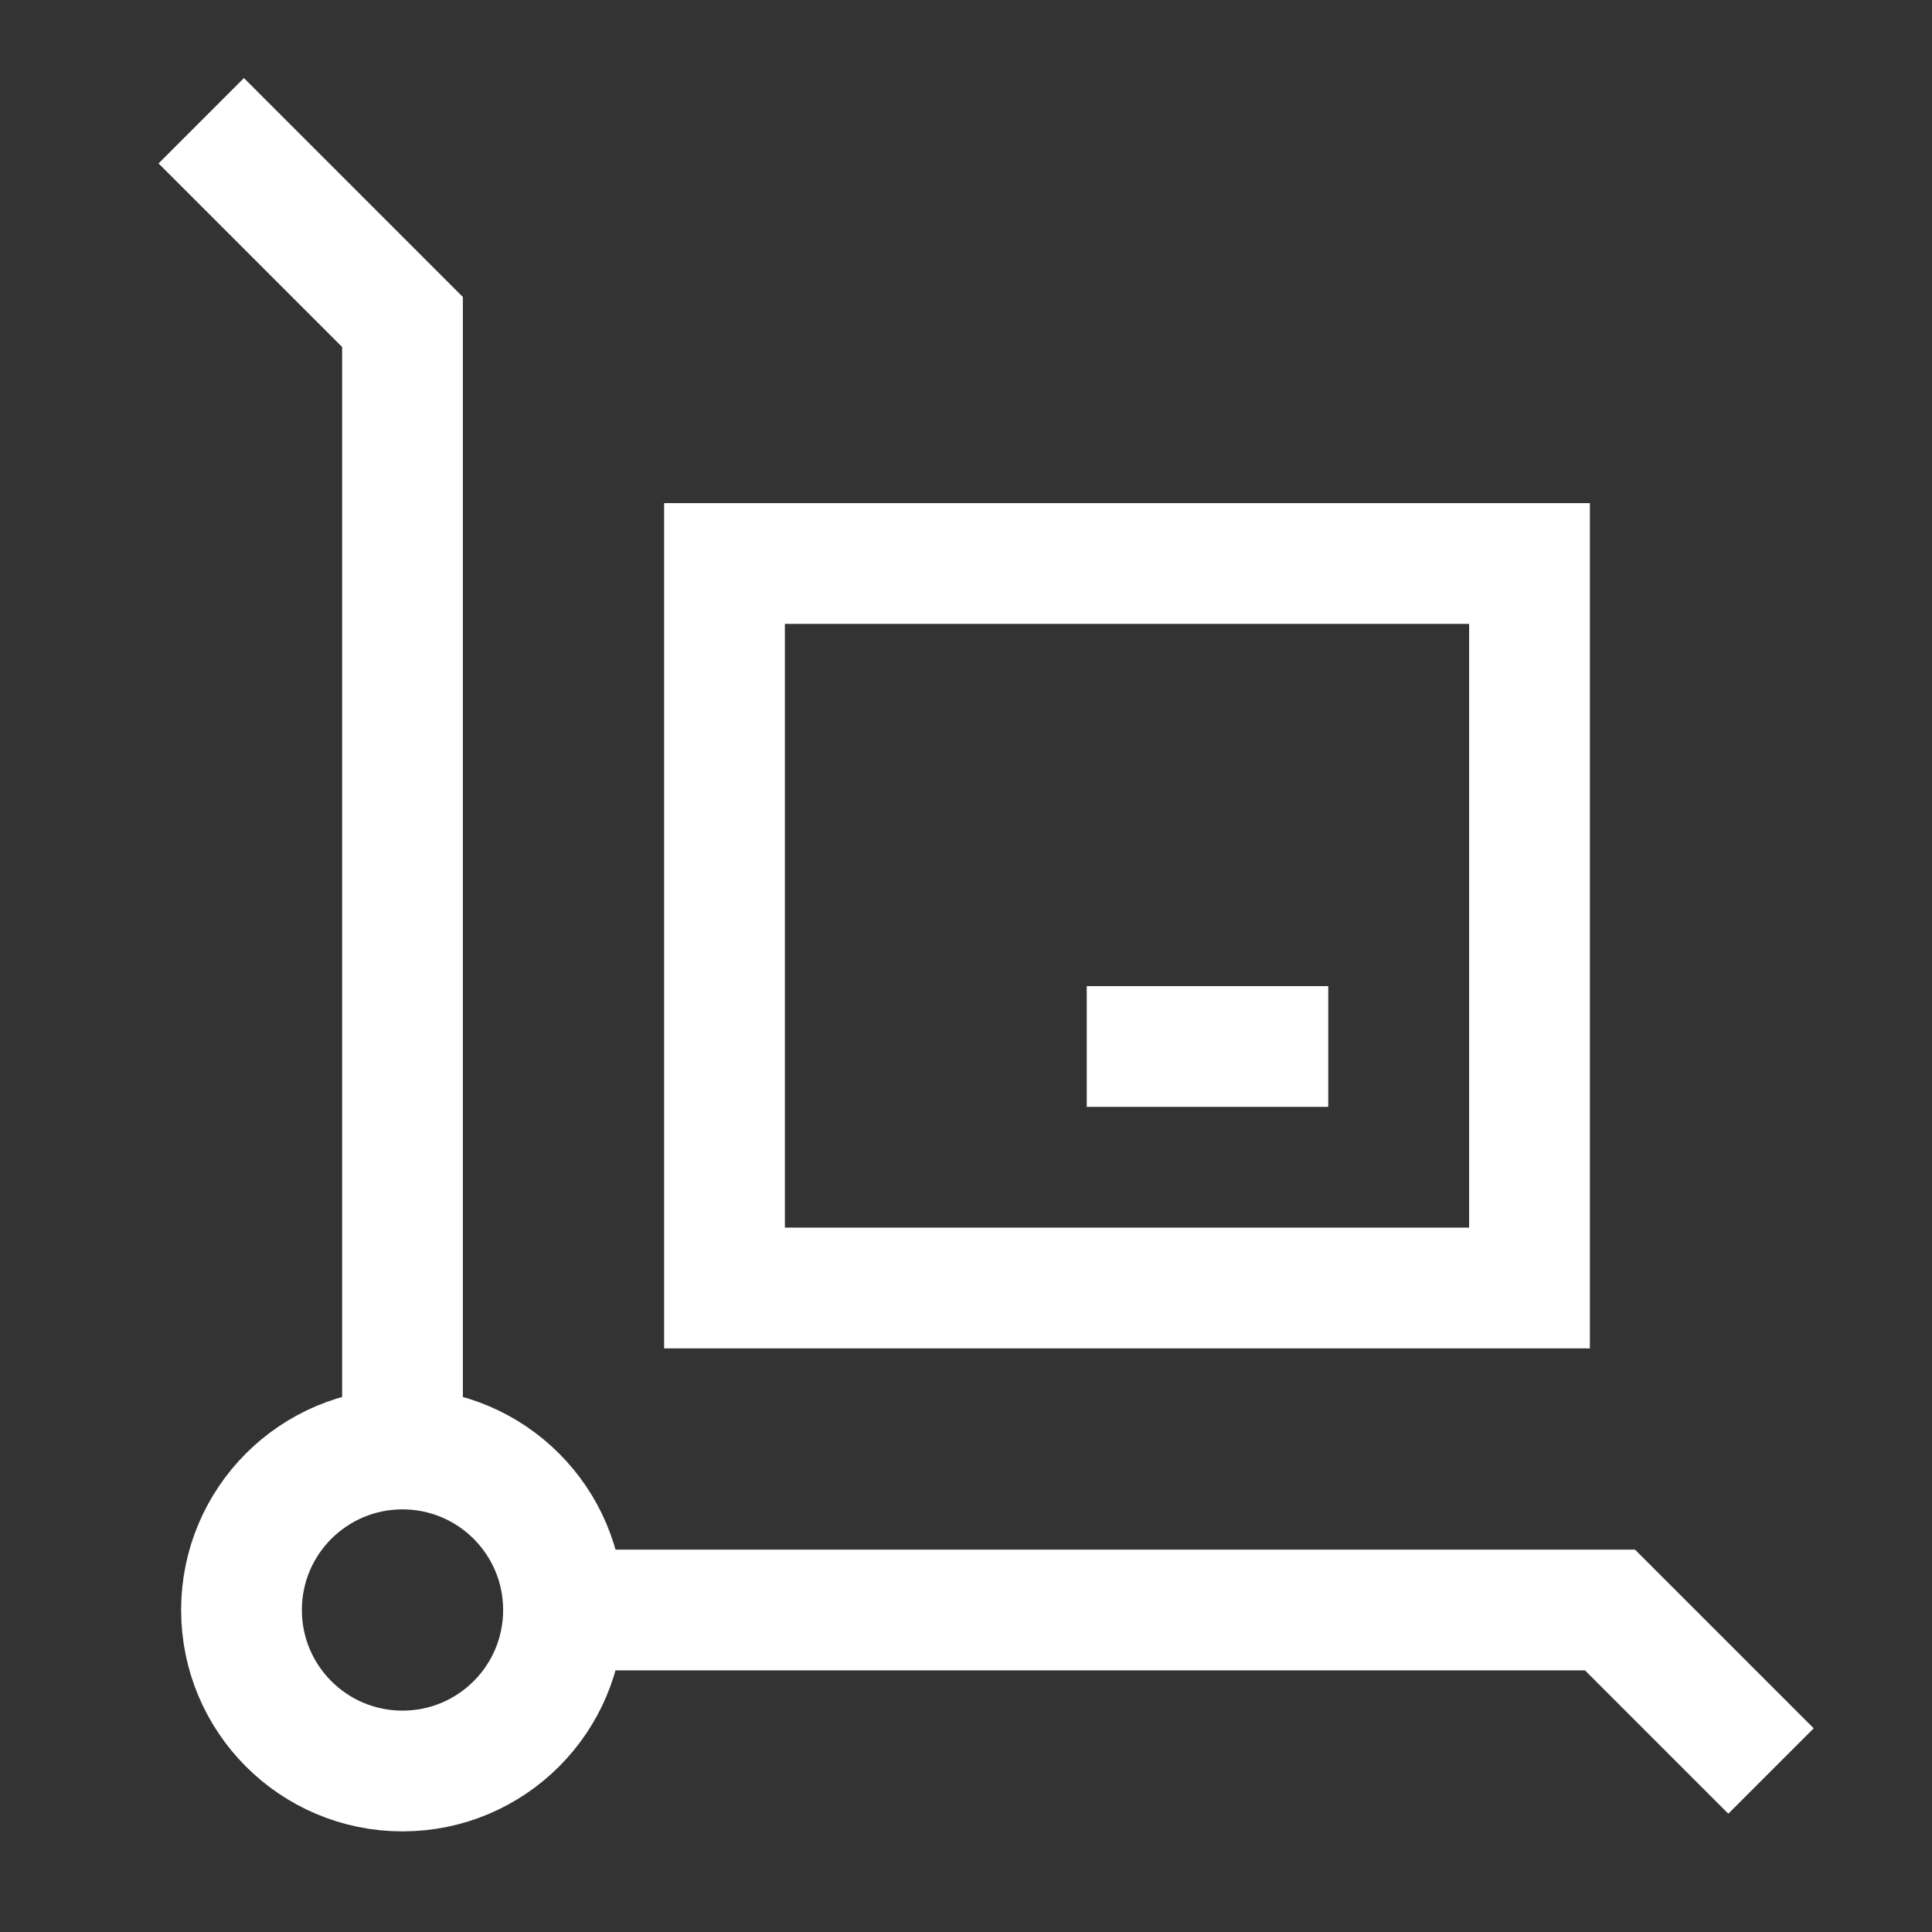
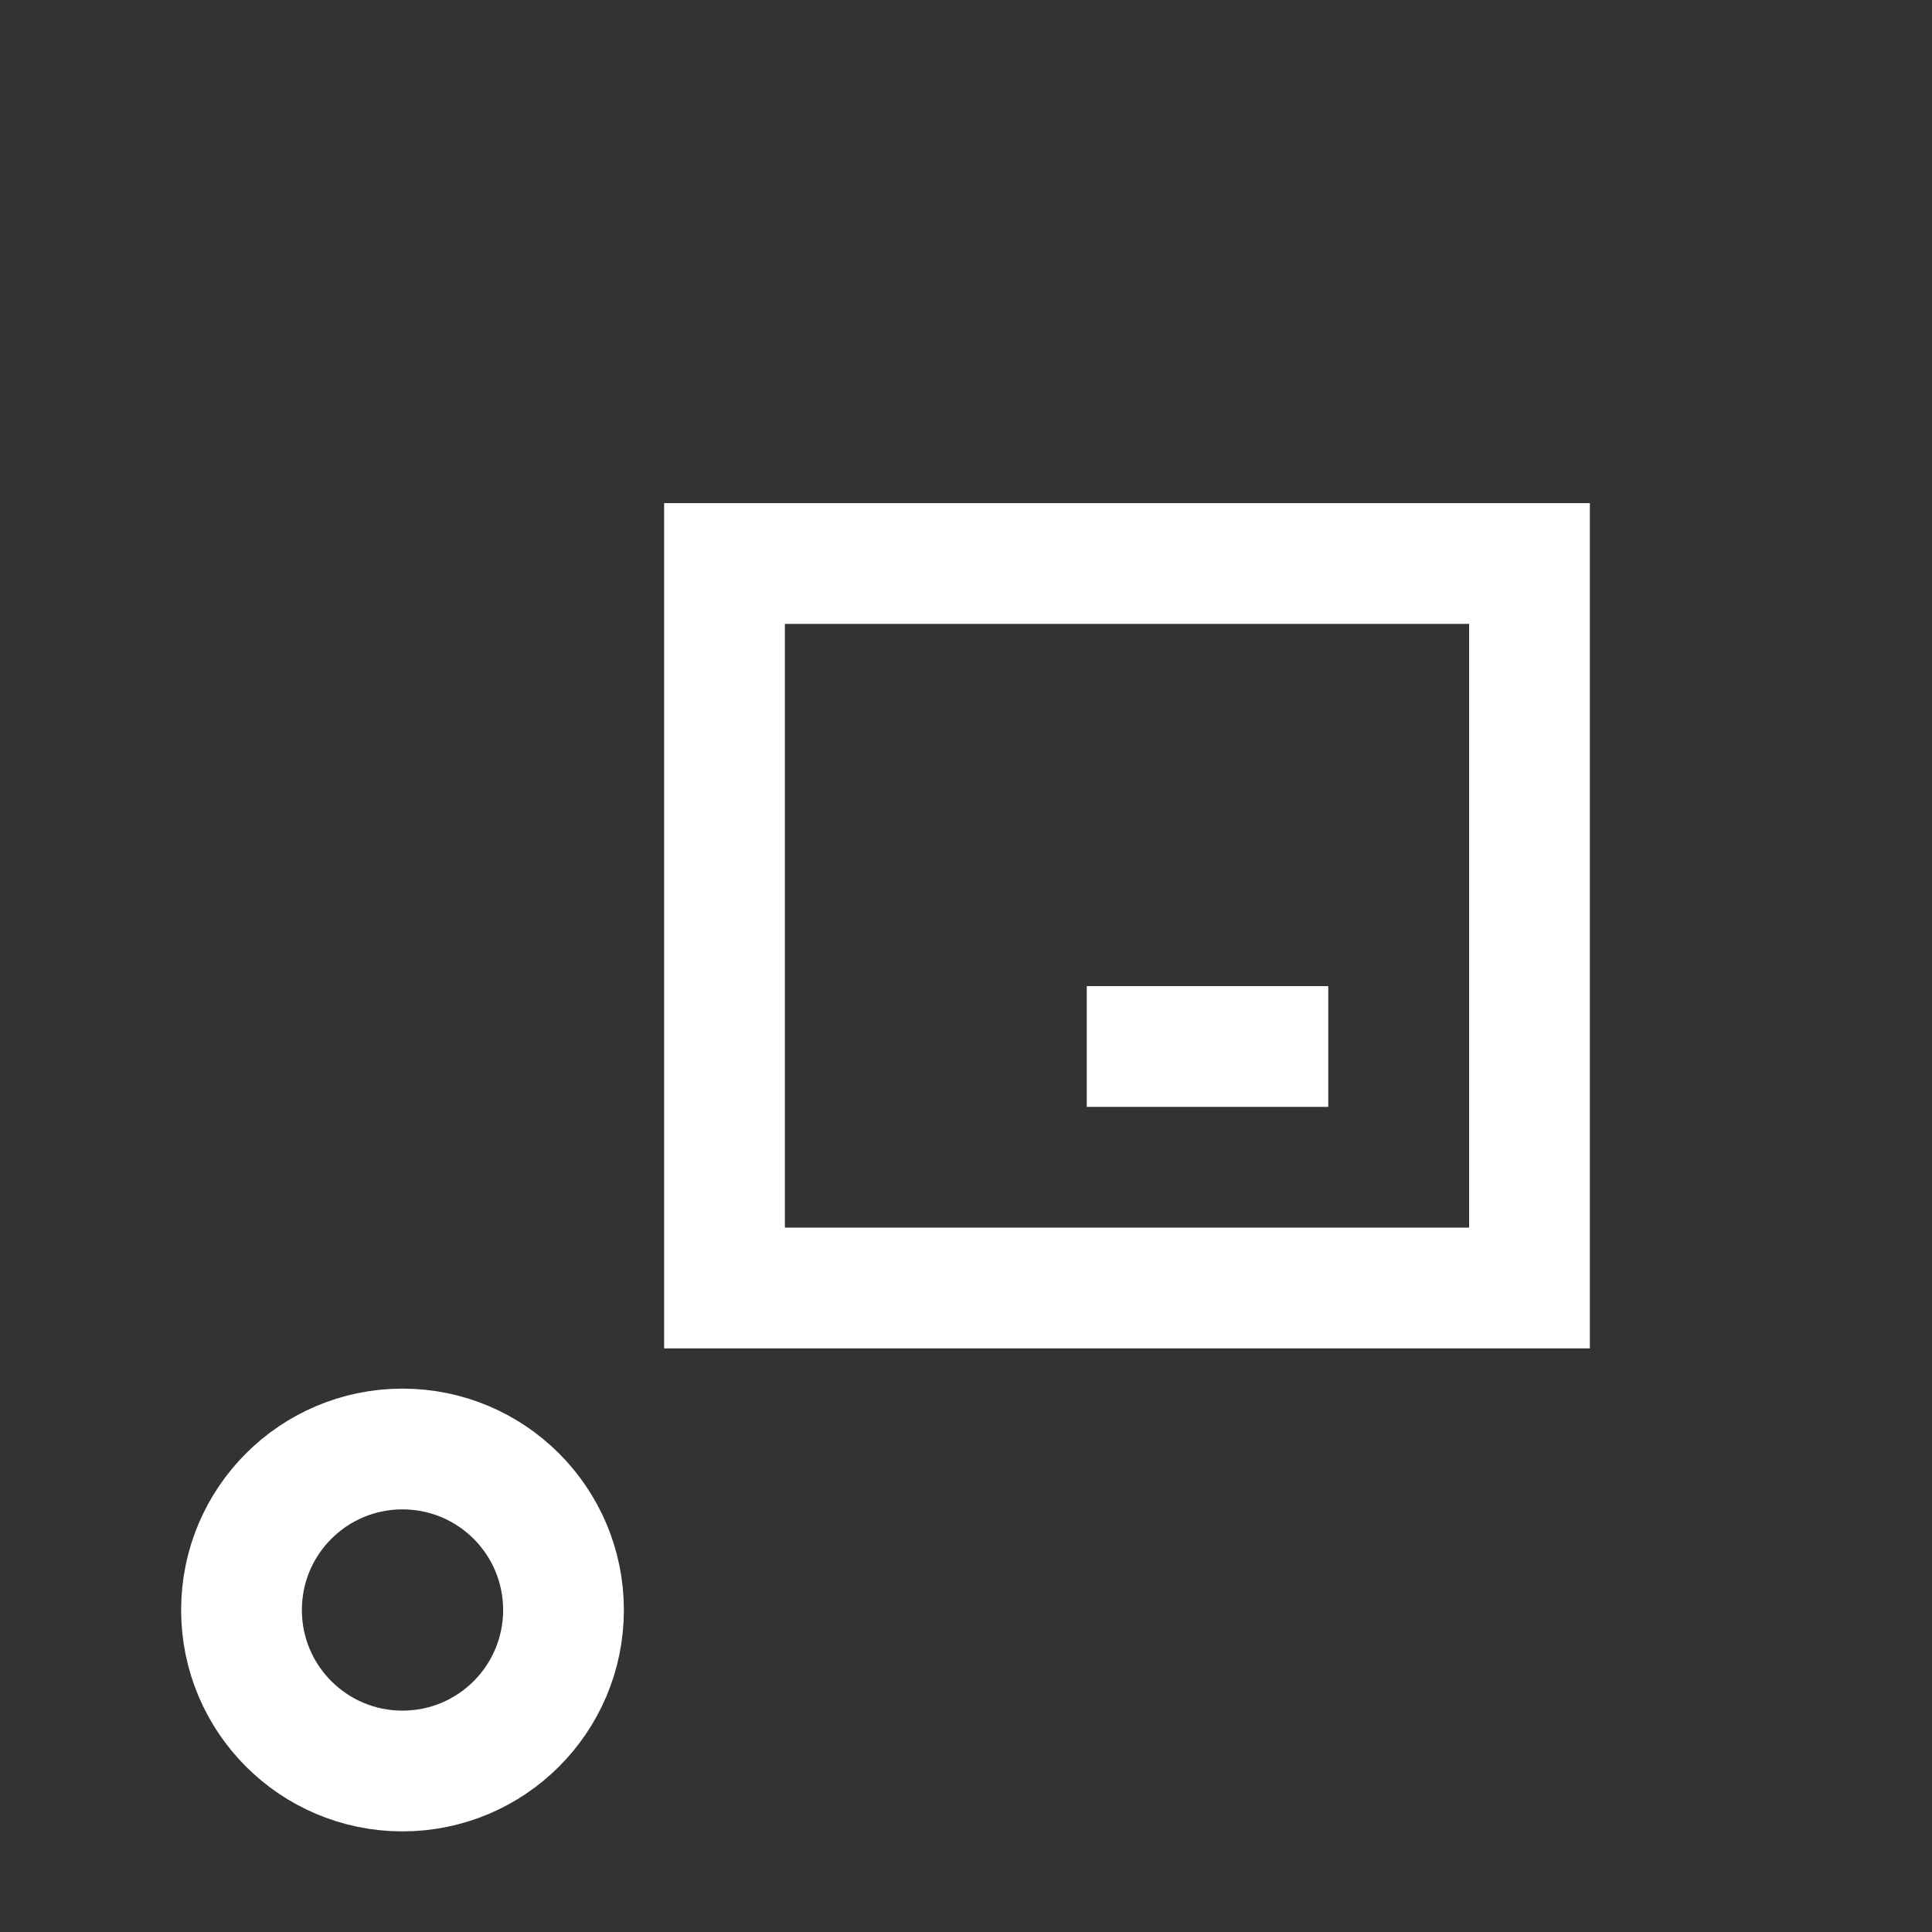
<svg xmlns="http://www.w3.org/2000/svg" width="24" height="24" viewBox="0 0 24 24" fill="none">
  <rect x="0" y="0" width="24" height="24" fill="#333333" stroke="none" />
  <path d="M9 16V7H19V16H9Z" stroke="white" stroke-width="1.5" />
  <path d="M13.5 13H16.5" stroke="white" stroke-width="1.5" />
  <path d="M5 22C6.105 22 7 21.105 7 20C7 18.895 6.105 18 5 18C3.895 18 3 18.895 3 20C3 21.105 3.895 22 5 22Z" stroke="white" stroke-width="1.5" />
-   <path d="M7 20H20L22 22" stroke="white" stroke-width="1.5" />
-   <path d="M5 18V4L2.5 1.5" stroke="white" stroke-width="1.5" />
</svg>